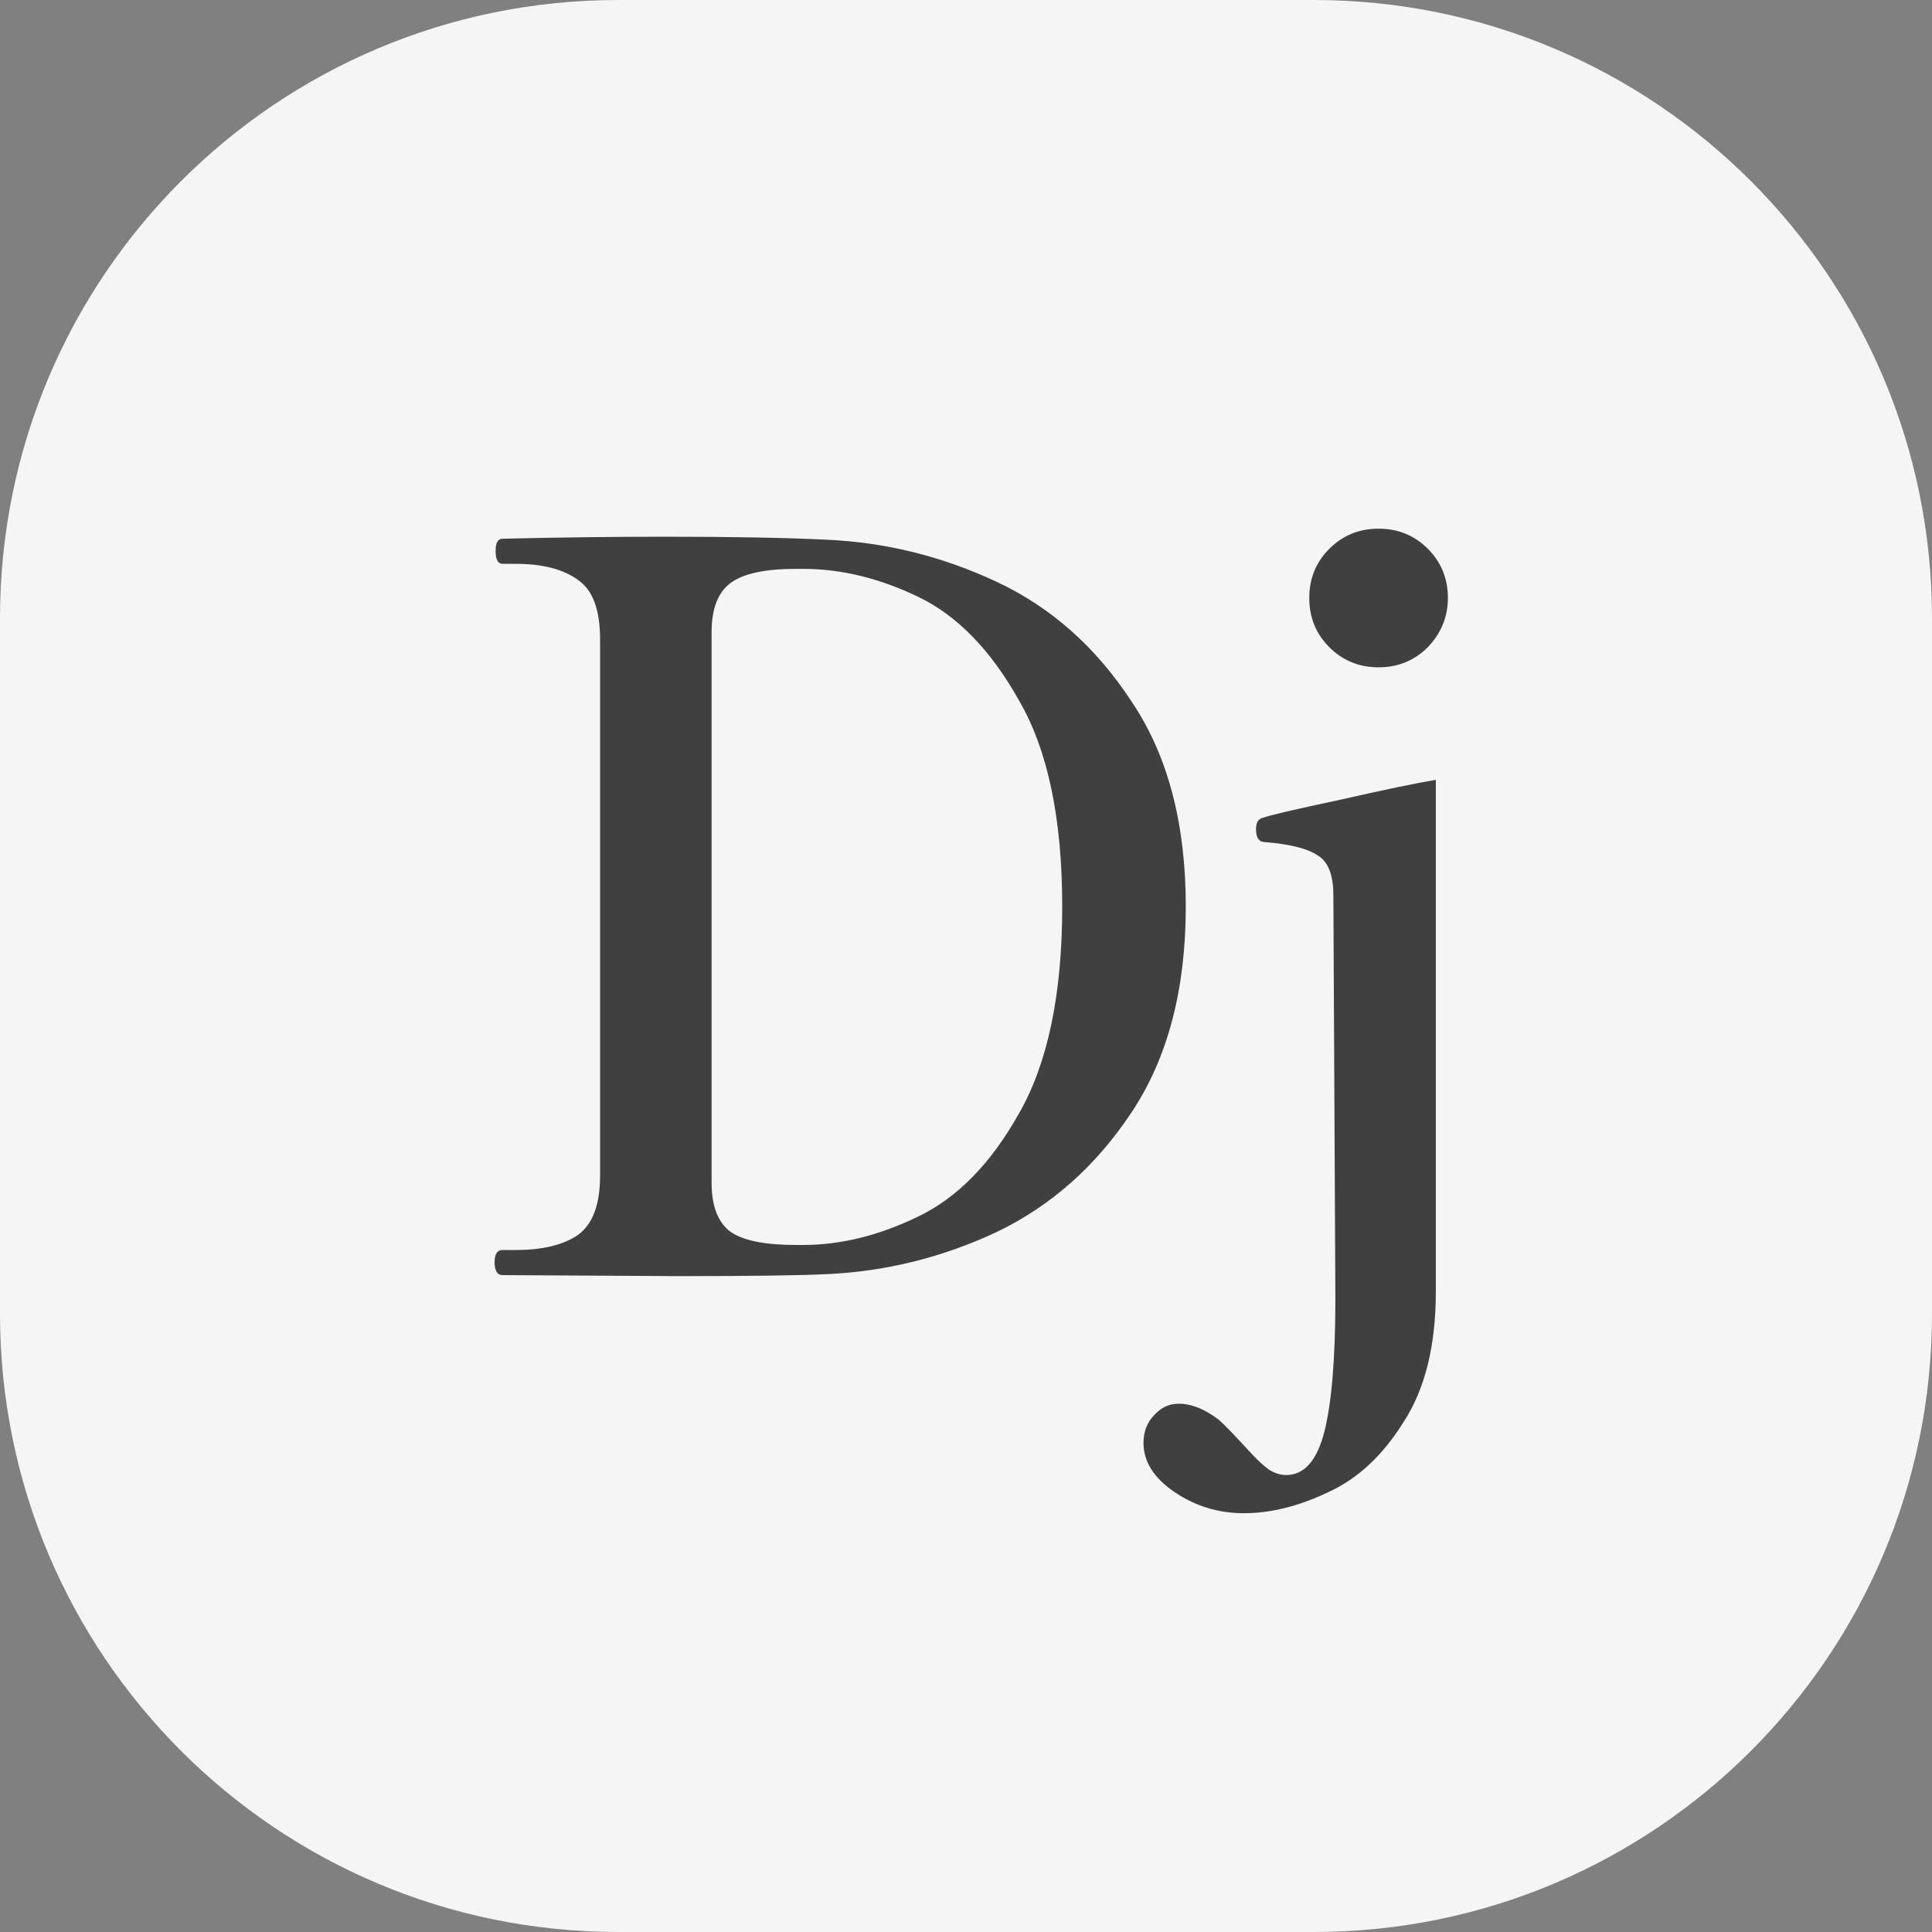
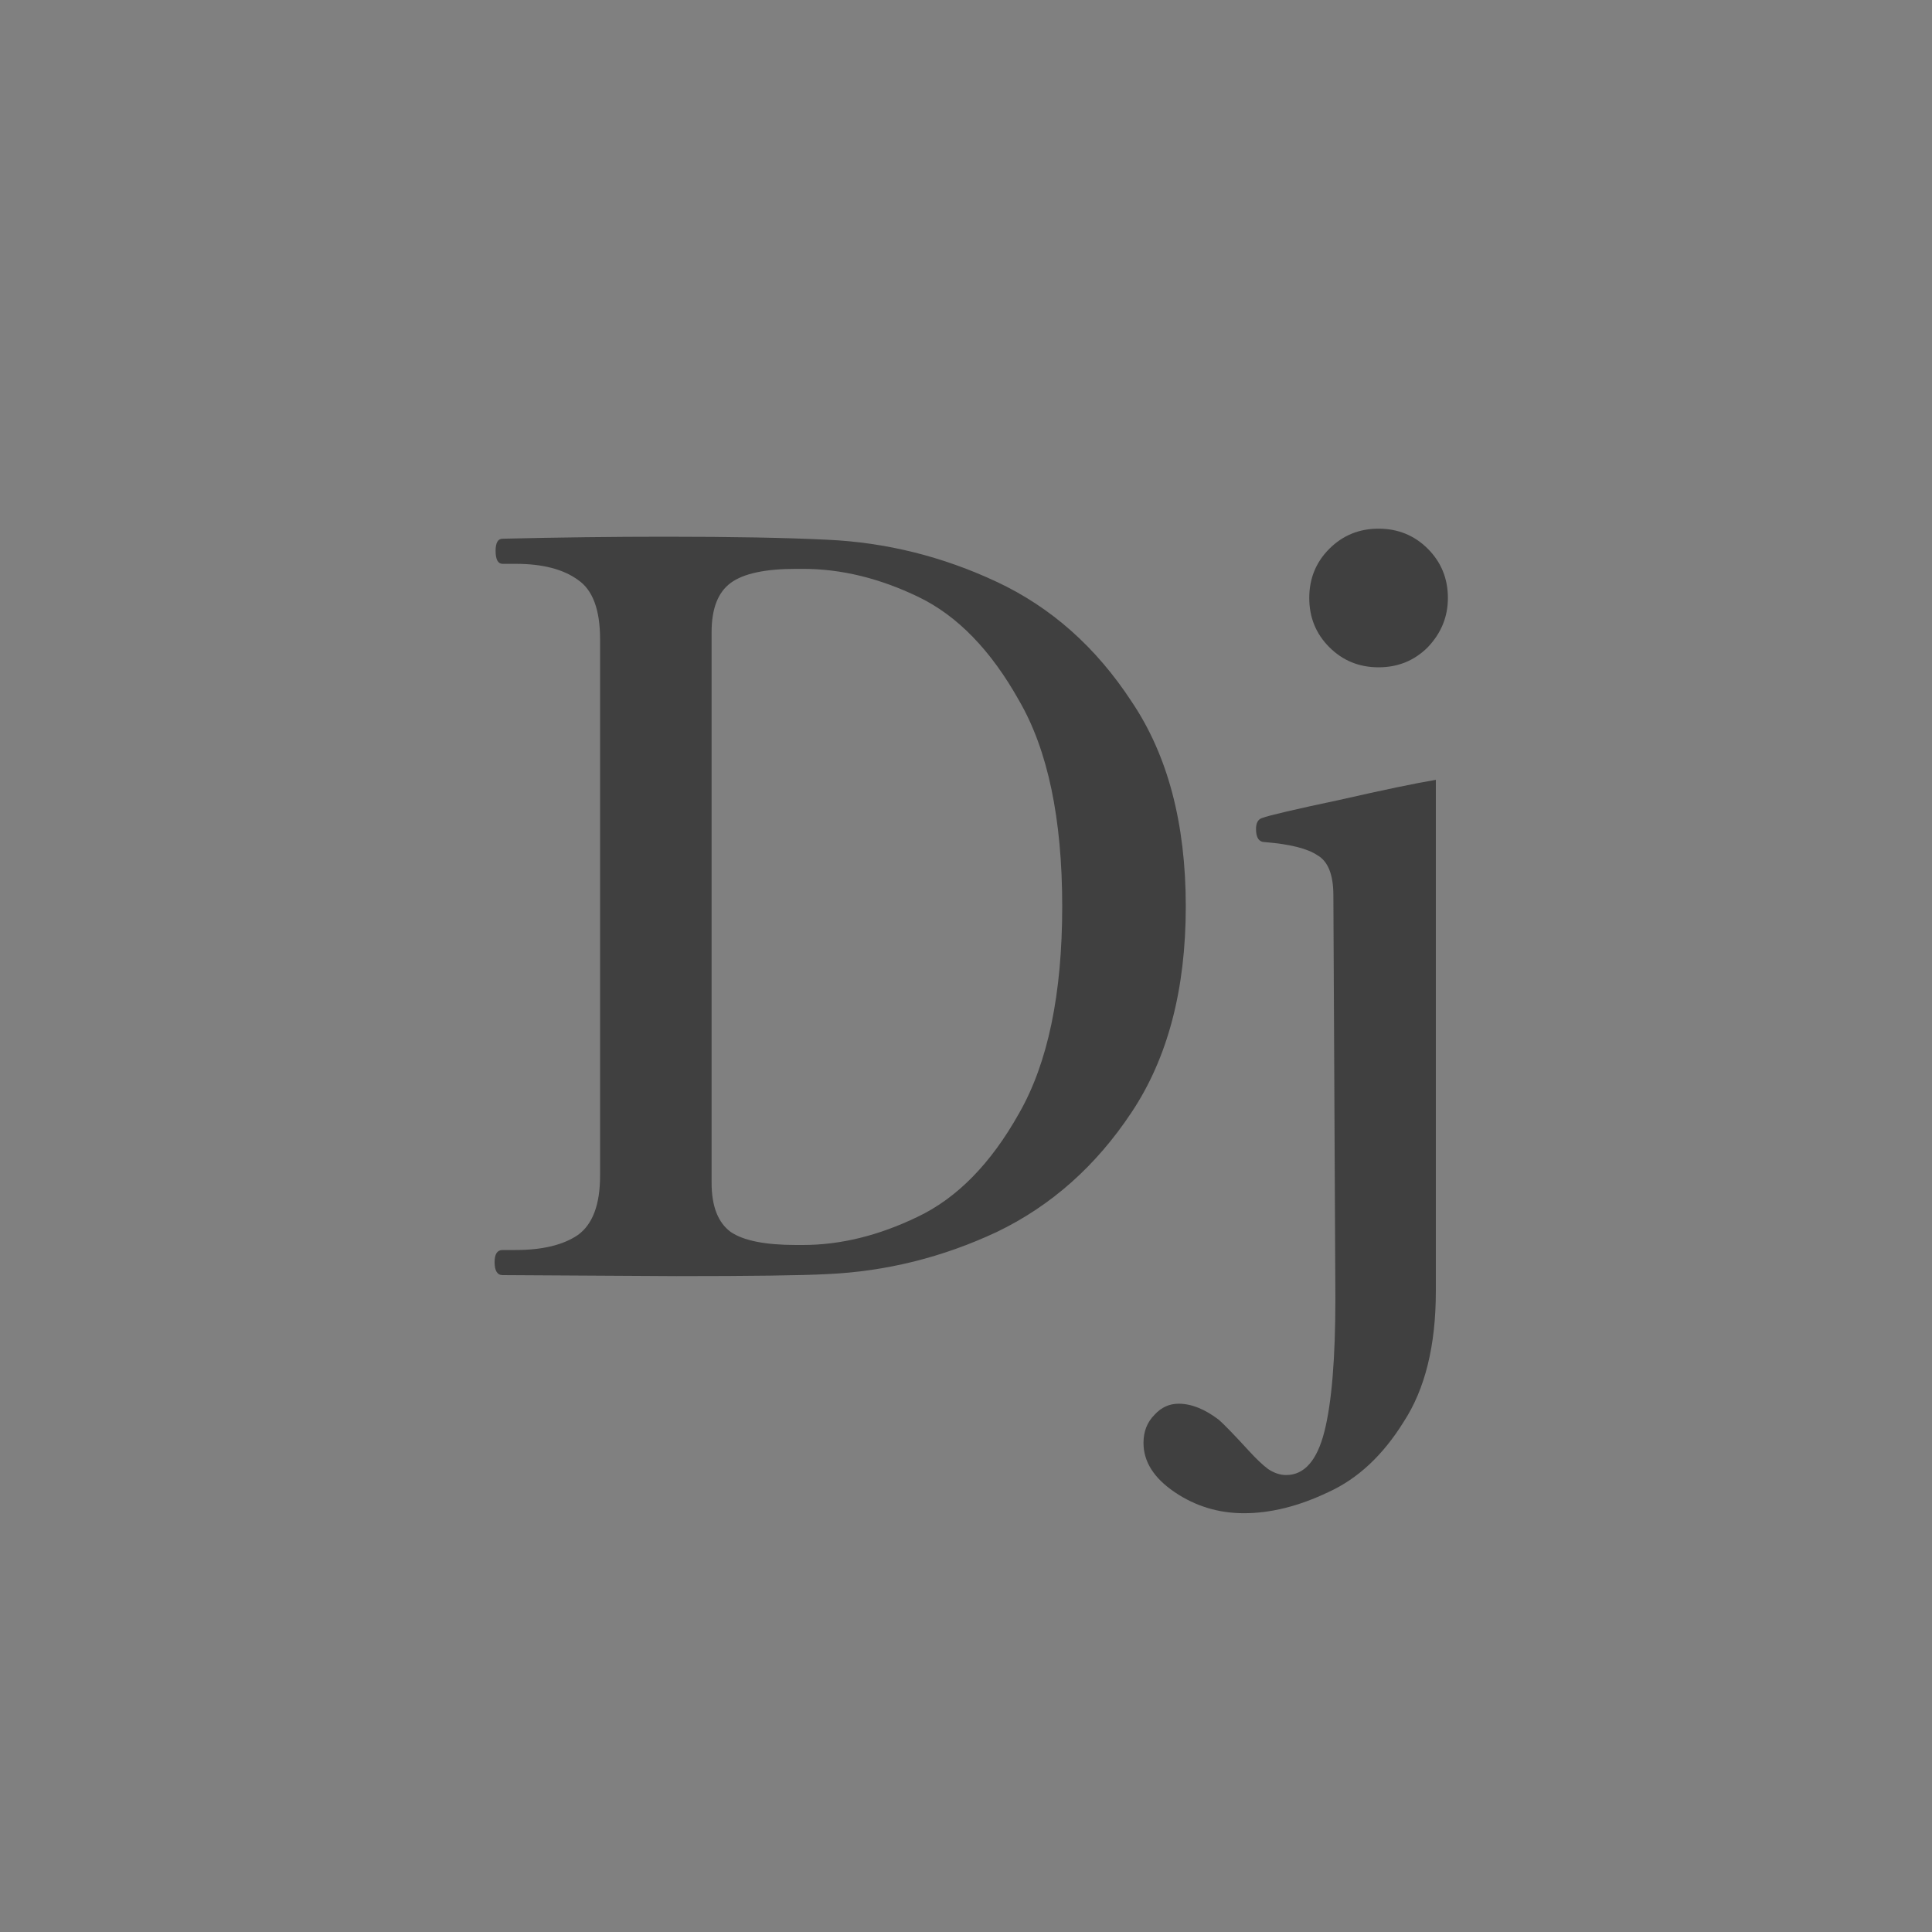
<svg xmlns="http://www.w3.org/2000/svg" width="100" height="100" viewBox="0 0 100 100" fill="none">
  <rect x="0" y="0" width="100" height="100" fill="#808080" stroke="none" />
-   <path d="M0 32C0 14.327 14.327 0 32 0H68C85.673 0 100 14.327 100 32V68C100 85.673 85.673 100 68 100H32C14.327 100 0 85.673 0 68V32Z" fill="#F5F5F5" />
  <path d="M26.016 66C25.739 66 25.6 65.775 25.6 65.324C25.6 64.908 25.739 64.7 26.016 64.7H26.692C28.079 64.7 29.153 64.44 29.916 63.92C30.679 63.365 31.06 62.343 31.06 60.852V33.084C31.06 31.559 30.679 30.536 29.916 30.016C29.153 29.461 28.079 29.184 26.692 29.184H26.016C25.773 29.184 25.652 28.959 25.652 28.508C25.652 28.092 25.773 27.884 26.016 27.884C28.928 27.815 31.736 27.78 34.44 27.78C37.907 27.78 40.697 27.832 42.812 27.936C45.863 28.075 48.792 28.803 51.6 30.12C54.408 31.437 56.731 33.5 58.568 36.308C60.44 39.081 61.376 42.617 61.376 46.916C61.376 51.215 60.44 54.768 58.568 57.576C56.731 60.349 54.408 62.412 51.6 63.764C48.792 65.081 45.863 65.809 42.812 65.948C41.495 66.017 38.895 66.052 35.012 66.052L26.016 66ZM41.564 64.44C43.505 64.44 45.481 63.955 47.492 62.984C49.537 62.013 51.288 60.228 52.744 57.628C54.235 55.028 54.98 51.457 54.98 46.916C54.98 42.375 54.235 38.821 52.744 36.256C51.288 33.656 49.555 31.871 47.544 30.9C45.533 29.929 43.54 29.444 41.564 29.444H41.2C39.605 29.444 38.479 29.687 37.82 30.172C37.161 30.657 36.832 31.507 36.832 32.72V61.216C36.832 62.429 37.161 63.279 37.82 63.764C38.479 64.215 39.605 64.44 41.2 64.44H41.564Z" fill="#404040" />
  <path d="M71.355 34.54C70.349 34.54 69.5 34.193 68.807 33.5C68.113 32.807 67.767 31.957 67.767 30.952C67.767 29.947 68.113 29.097 68.807 28.404C69.5 27.711 70.349 27.364 71.355 27.364C72.36 27.364 73.209 27.711 73.903 28.404C74.596 29.097 74.943 29.947 74.943 30.952C74.943 31.923 74.596 32.772 73.903 33.5C73.209 34.193 72.36 34.54 71.355 34.54ZM64.387 78.324C63.069 78.324 61.873 77.96 60.799 77.232C59.724 76.504 59.187 75.655 59.187 74.684C59.187 74.095 59.377 73.609 59.759 73.228C60.105 72.847 60.521 72.656 61.007 72.656C61.665 72.656 62.359 72.933 63.087 73.488C63.364 73.731 63.884 74.268 64.647 75.1C65.028 75.516 65.357 75.828 65.635 76.036C65.947 76.244 66.259 76.348 66.571 76.348C67.507 76.348 68.165 75.603 68.547 74.112C68.928 72.621 69.119 70.316 69.119 67.196L69.015 46.344C69.015 45.269 68.737 44.576 68.183 44.264C67.663 43.917 66.761 43.692 65.479 43.588C65.167 43.588 65.011 43.363 65.011 42.912C65.011 42.6 65.115 42.409 65.323 42.34C65.704 42.201 67.039 41.889 69.327 41.404C71.615 40.884 73.279 40.537 74.319 40.364V66.832C74.319 69.64 73.764 71.893 72.655 73.592C71.58 75.325 70.28 76.539 68.755 77.232C67.229 77.96 65.773 78.324 64.387 78.324Z" fill="#404040" />
</svg>